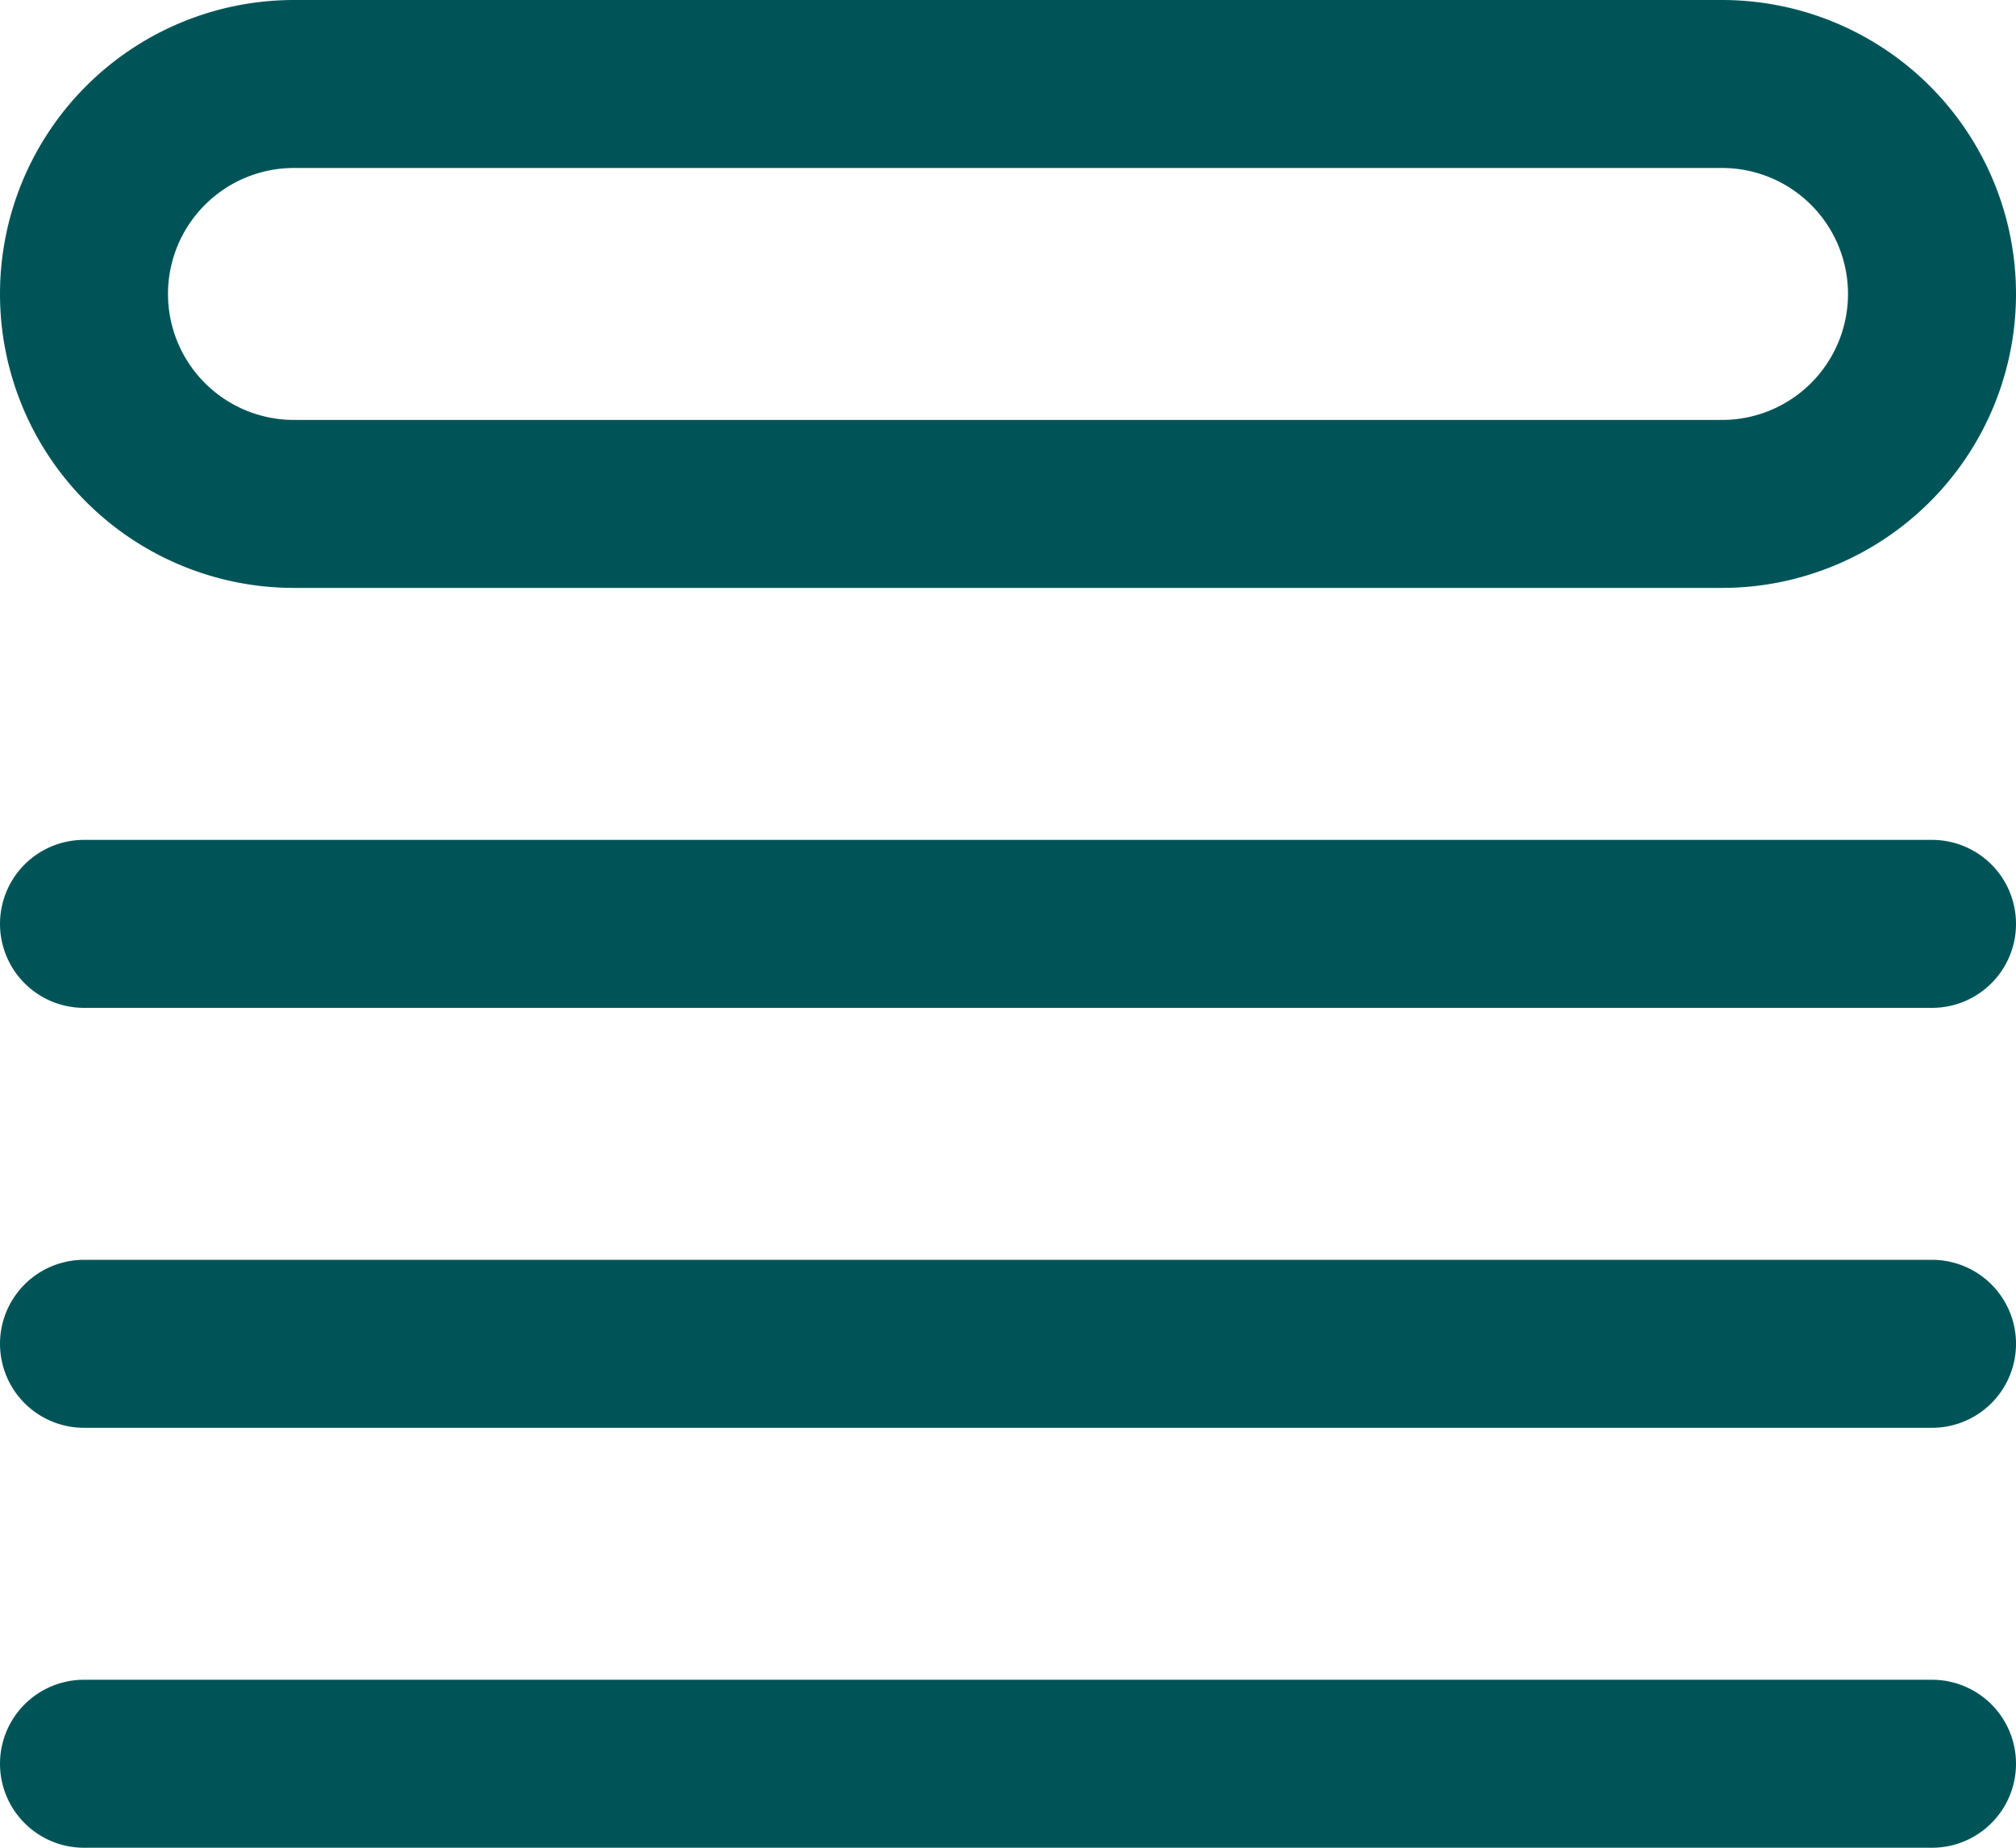
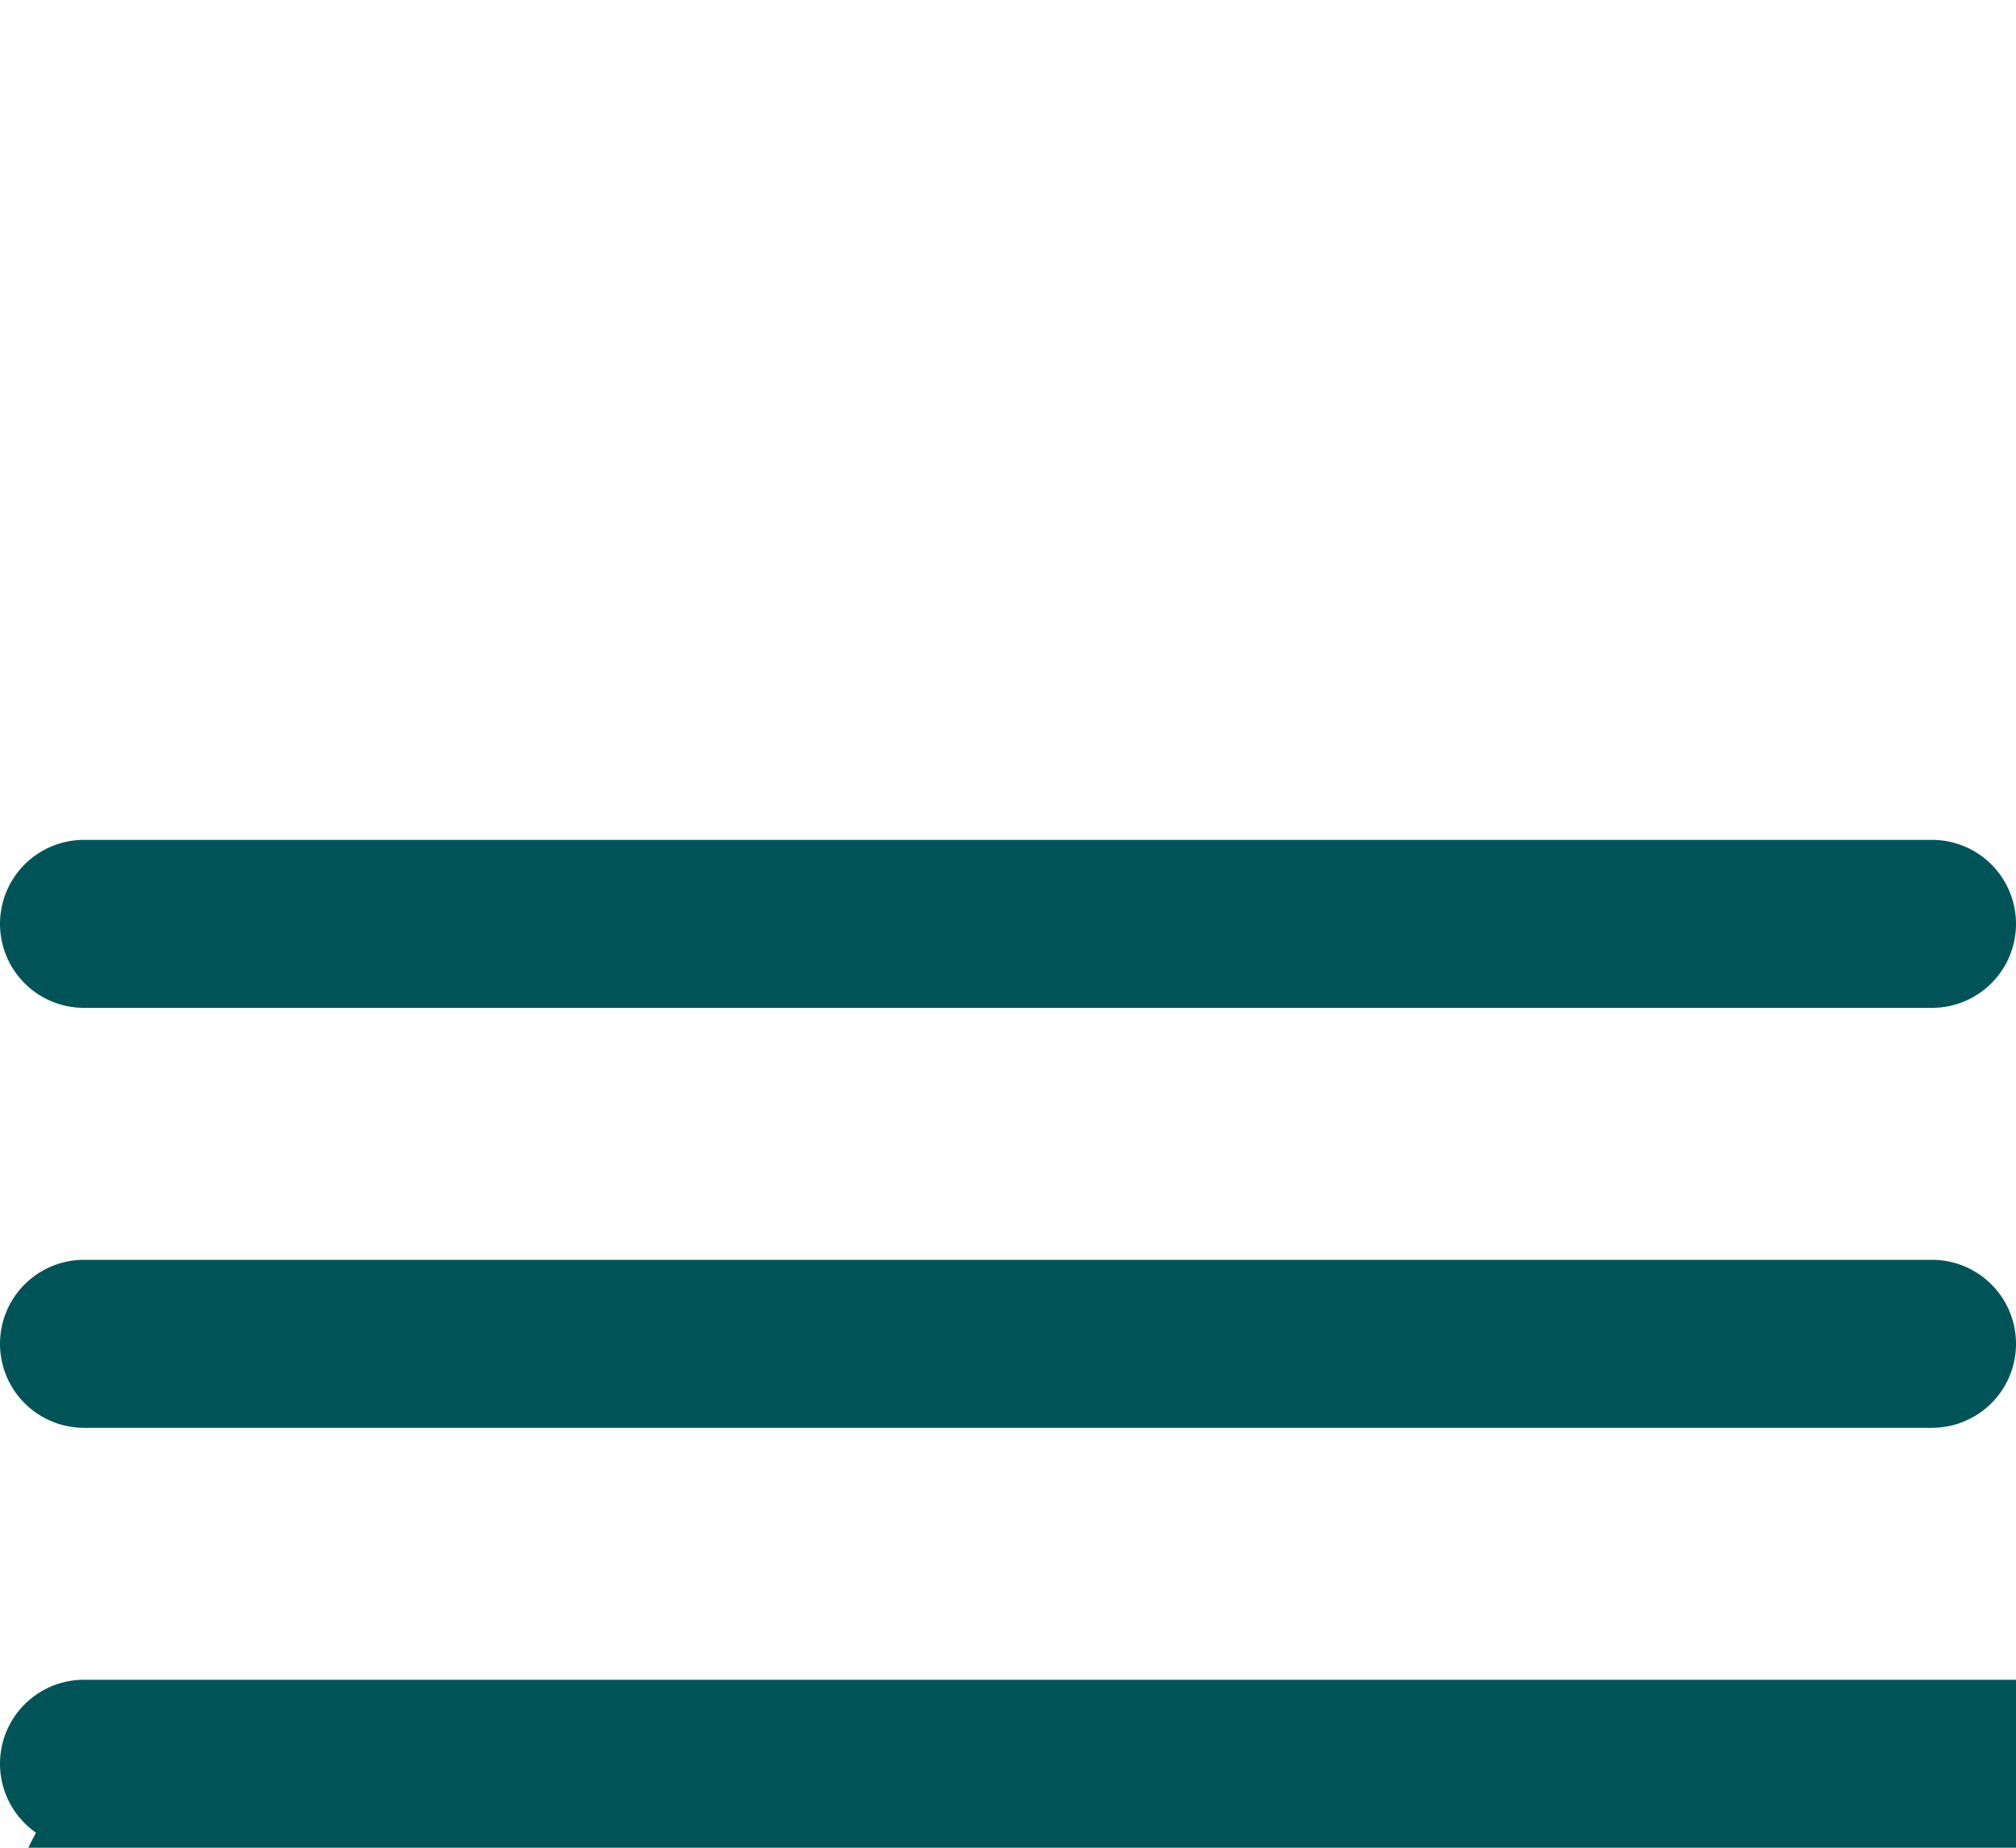
<svg xmlns="http://www.w3.org/2000/svg" width="18" height="16.5" viewBox="0 0 18 16.5">
-   <path id="Path_1764" data-name="Path 1764" d="M3.75,12h16.5M3.75,15.75h16.5M3.75,19.5h16.5M5.625,4.5h12.75a1.875,1.875,0,0,1,0,3.75H5.625a1.875,1.875,0,0,1,0-3.75Z" transform="translate(-3 -3.75)" fill="none" stroke="#005457" stroke-linecap="round" stroke-linejoin="round" stroke-width="1.5" />
+   <path id="Path_1764" data-name="Path 1764" d="M3.75,12h16.5M3.75,15.75h16.5M3.75,19.5h16.5h12.75a1.875,1.875,0,0,1,0,3.75H5.625a1.875,1.875,0,0,1,0-3.75Z" transform="translate(-3 -3.75)" fill="none" stroke="#005457" stroke-linecap="round" stroke-linejoin="round" stroke-width="1.5" />
</svg>